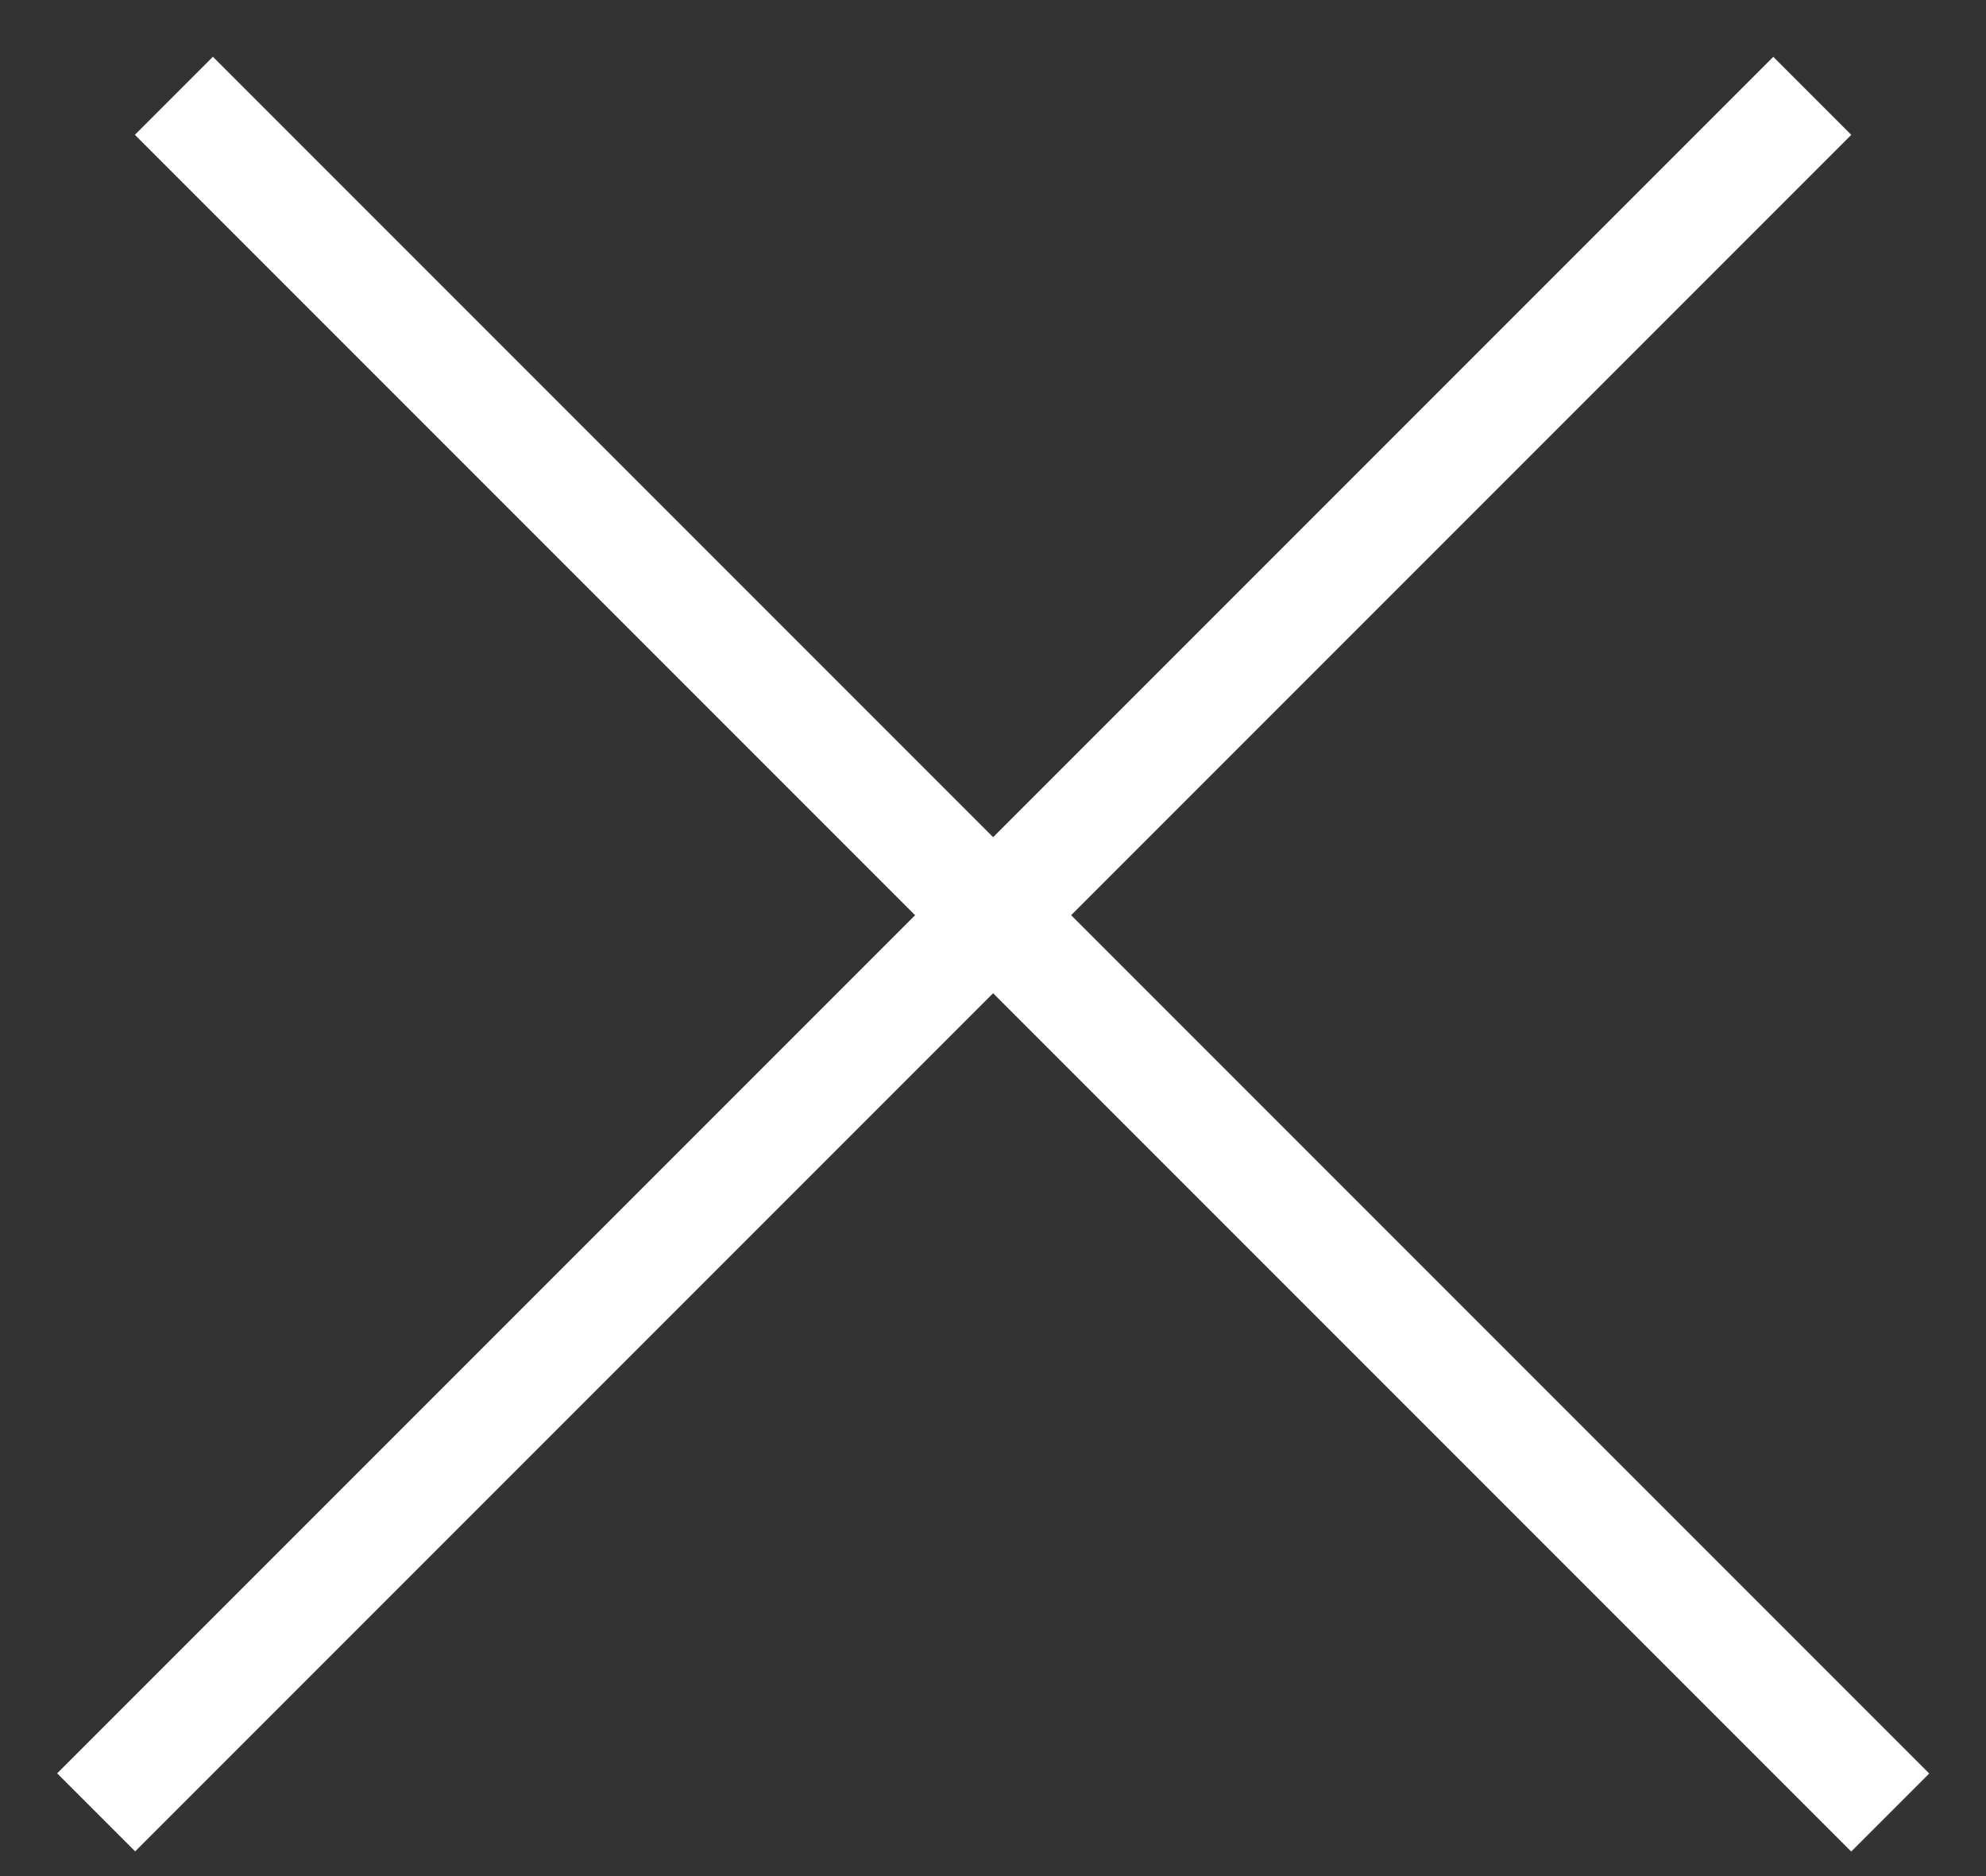
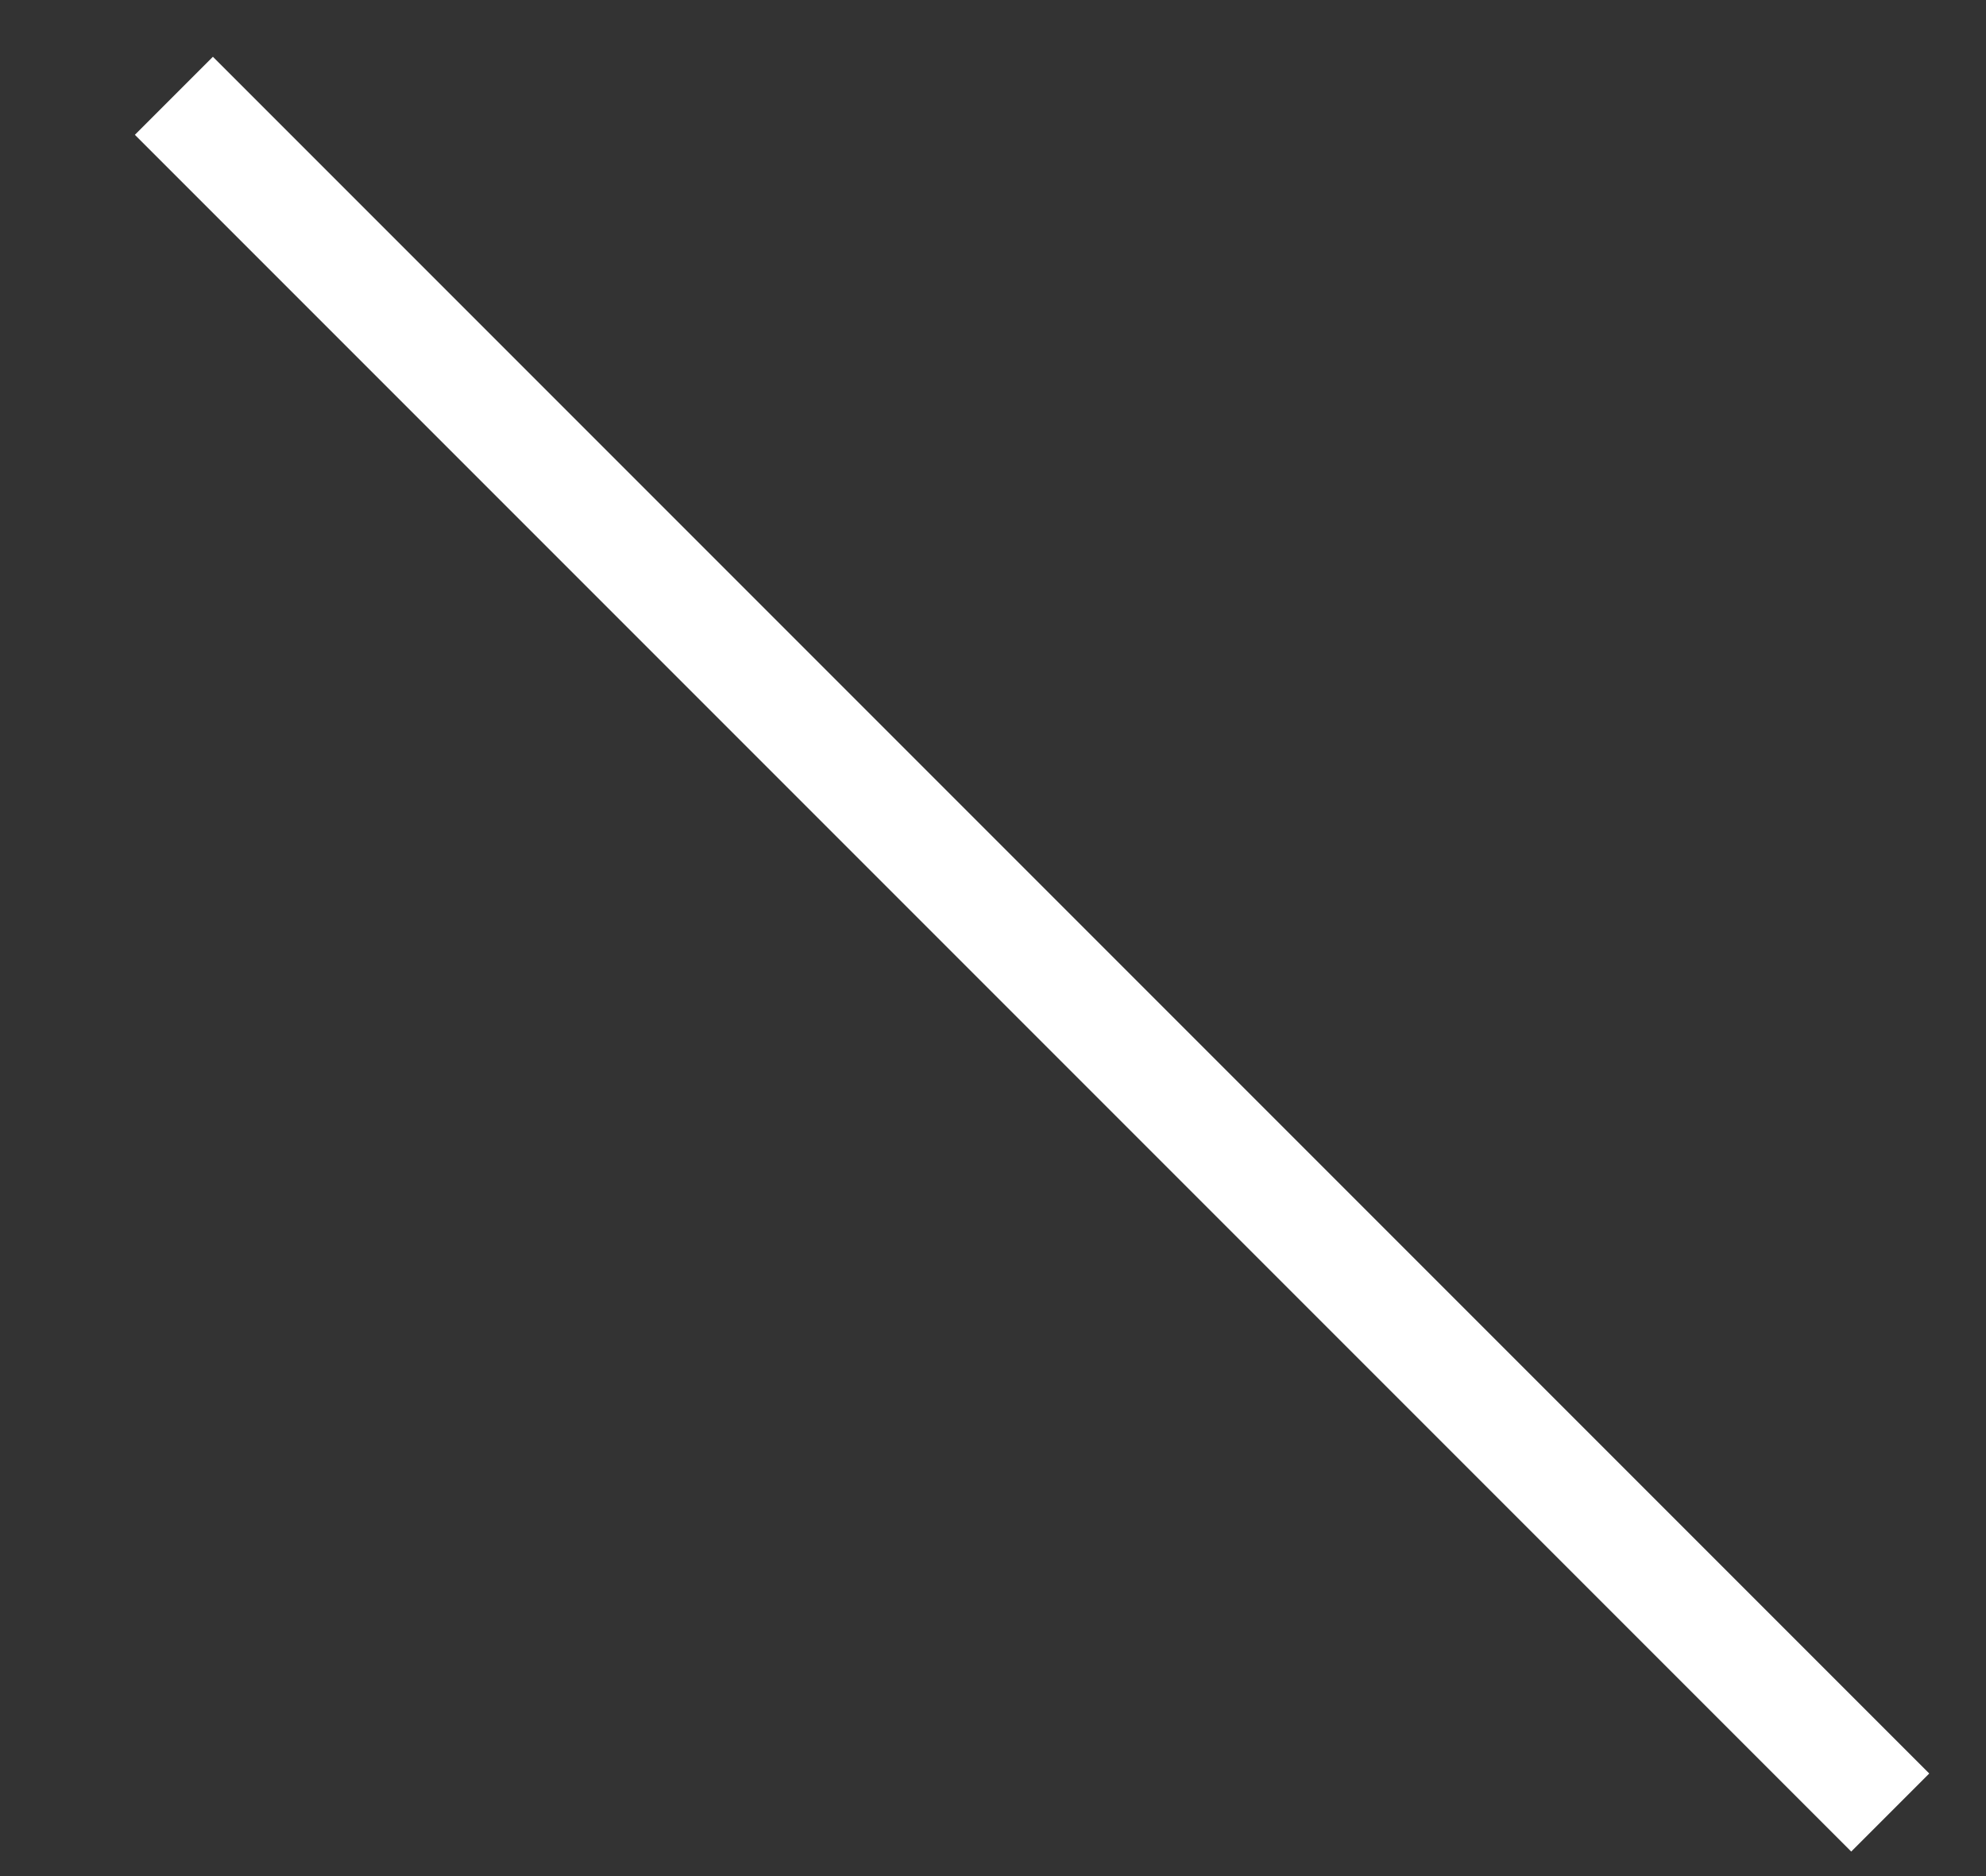
<svg xmlns="http://www.w3.org/2000/svg" fill="none" height="17" viewBox="0 0 18 17" width="18">
  <rect x="0" y="0" width="18" height="17" fill="#333333" stroke="none" />
  <g stroke="#fff">
    <path d="m1.576.868 15.556 15.556" />
-     <path d="m0-.5h22" transform="matrix(-.707 .707 .707 .707 16.779 1.222)" />
  </g>
</svg>